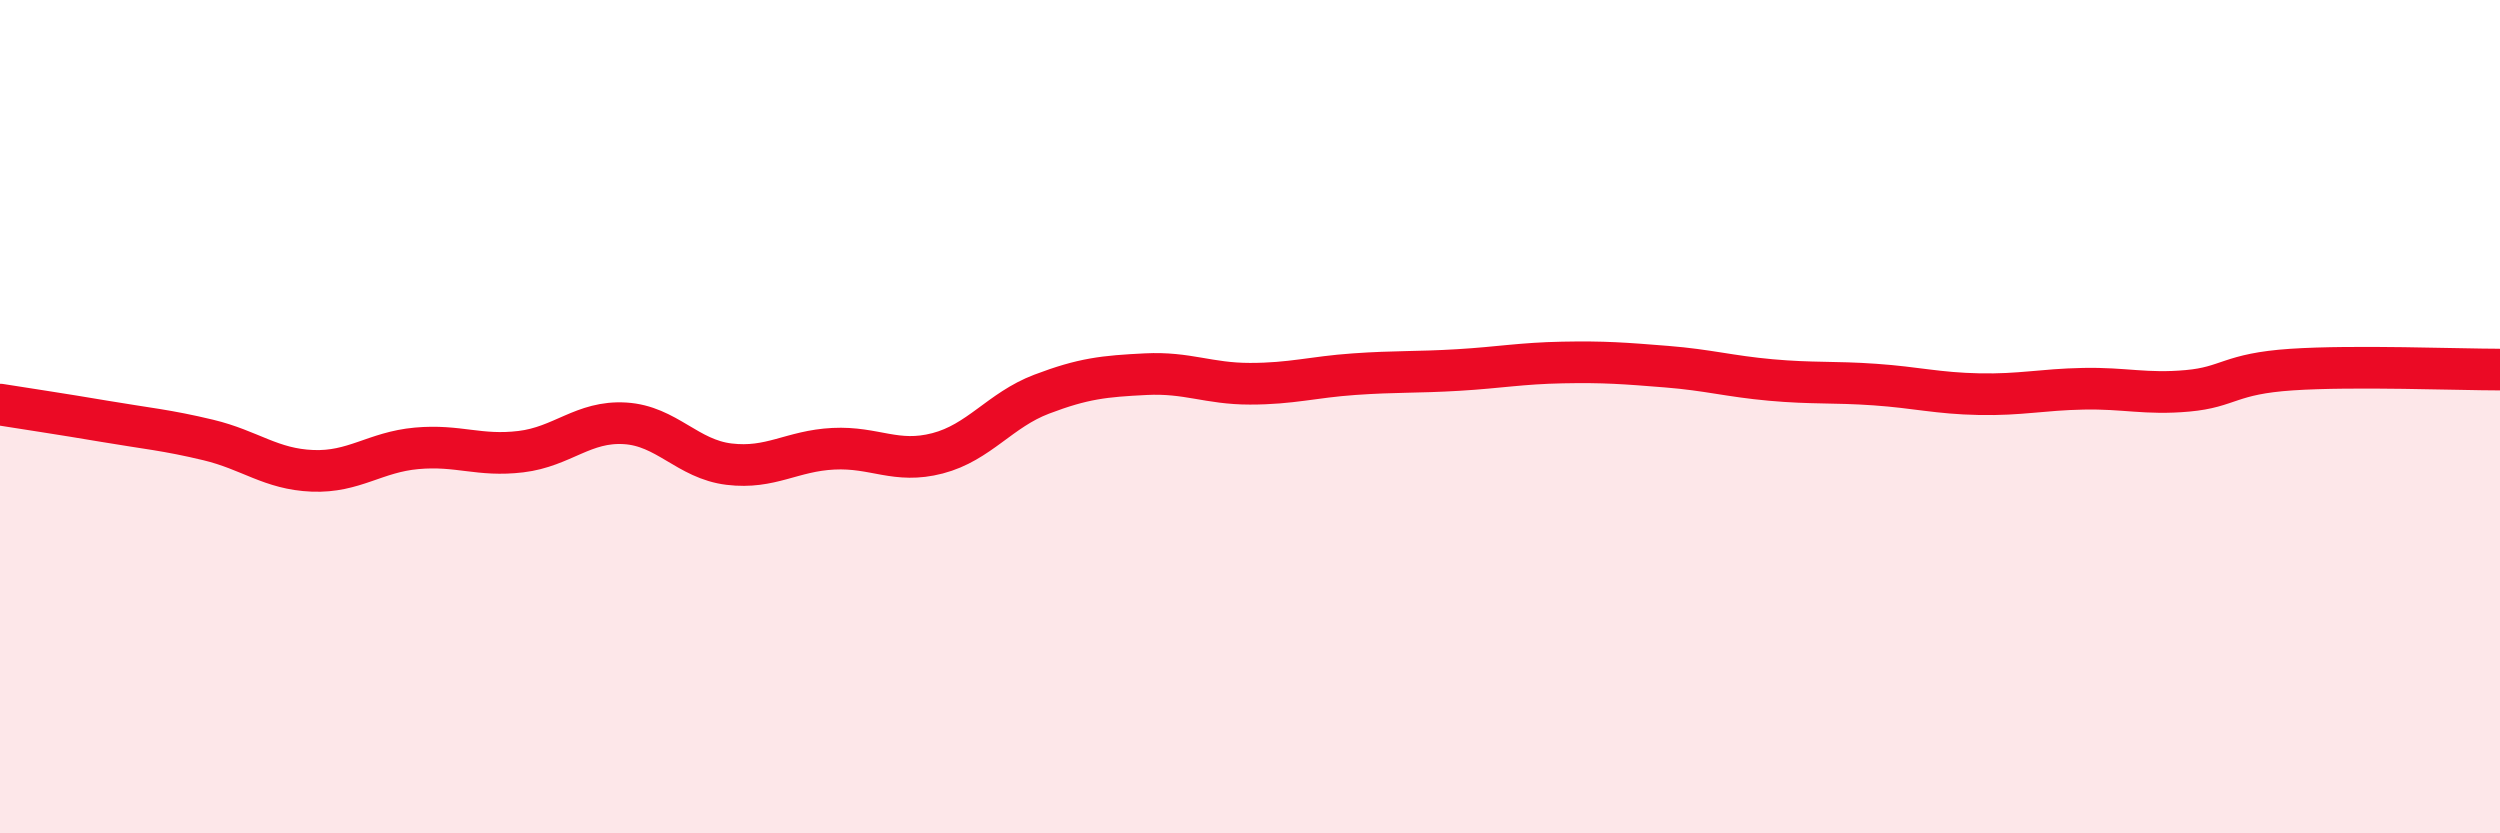
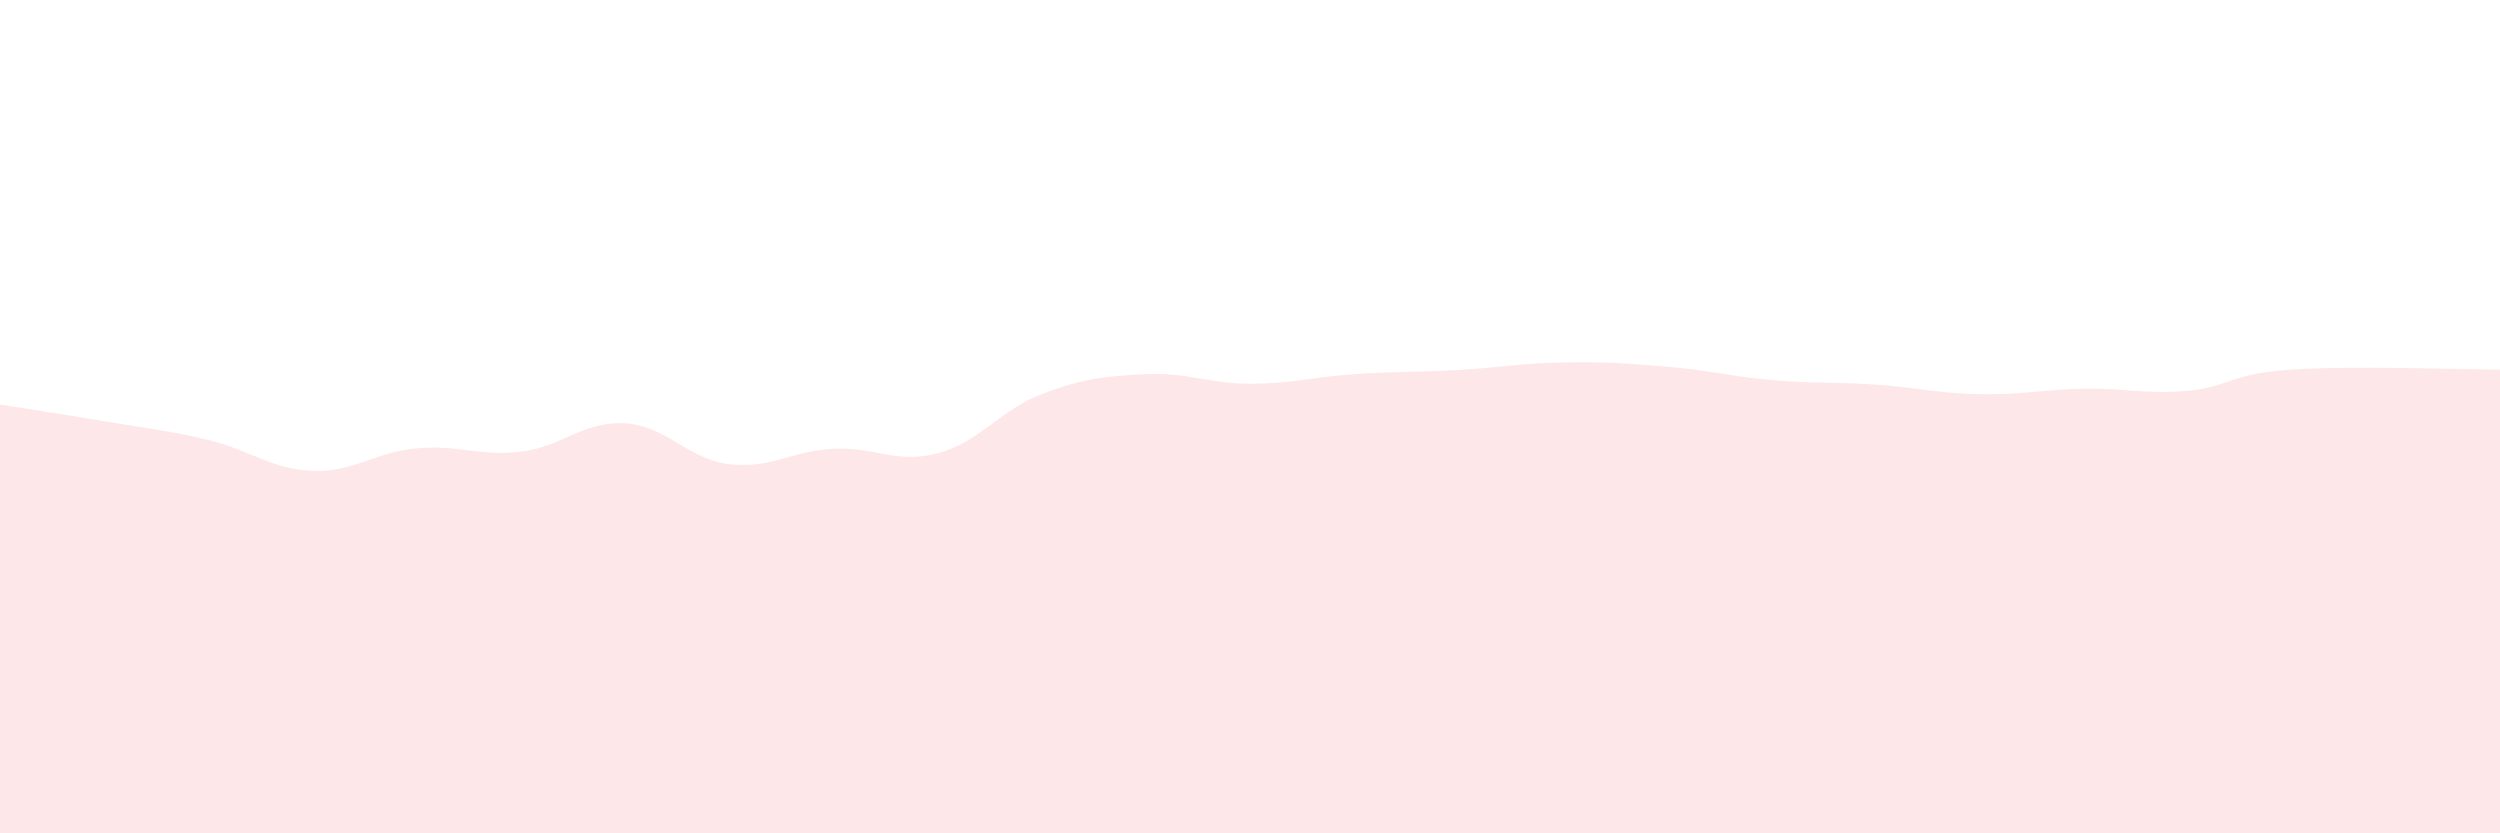
<svg xmlns="http://www.w3.org/2000/svg" width="60" height="20" viewBox="0 0 60 20">
  <path d="M 0,9.71 C 0.5,9.79 1.5,9.94 2.5,10.11 C 3.5,10.28 4,10.32 5,10.56 C 6,10.8 6.5,11.26 7.5,11.3 C 8.5,11.34 9,10.85 10,10.76 C 11,10.67 11.5,10.96 12.5,10.84 C 13.5,10.72 14,10.1 15,10.16 C 16,10.22 16.5,11.02 17.5,11.14 C 18.5,11.26 19,10.82 20,10.77 C 21,10.72 21.5,11.14 22.5,10.88 C 23.5,10.62 24,9.84 25,9.46 C 26,9.08 26.5,9.03 27.5,8.98 C 28.5,8.93 29,9.21 30,9.21 C 31,9.21 31.5,9.05 32.5,8.98 C 33.5,8.91 34,8.94 35,8.88 C 36,8.82 36.5,8.72 37.5,8.7 C 38.5,8.68 39,8.72 40,8.8 C 41,8.88 41.5,9.03 42.5,9.12 C 43.5,9.21 44,9.16 45,9.23 C 46,9.3 46.5,9.44 47.5,9.46 C 48.5,9.48 49,9.35 50,9.33 C 51,9.31 51.5,9.47 52.5,9.38 C 53.5,9.29 53.5,8.97 55,8.87 C 56.5,8.77 59,8.87 60,8.87L60 20L0 20Z" fill="#EB0A25" opacity="0.1" stroke-linecap="round" stroke-linejoin="round" />
-   <path d="M 0,9.71 C 0.5,9.79 1.5,9.94 2.5,10.11 C 3.5,10.28 4,10.32 5,10.56 C 6,10.8 6.5,11.26 7.5,11.3 C 8.5,11.34 9,10.85 10,10.76 C 11,10.67 11.5,10.96 12.5,10.84 C 13.5,10.72 14,10.1 15,10.16 C 16,10.22 16.5,11.02 17.5,11.14 C 18.5,11.26 19,10.82 20,10.77 C 21,10.72 21.5,11.14 22.5,10.88 C 23.5,10.62 24,9.84 25,9.46 C 26,9.08 26.5,9.03 27.5,8.98 C 28.5,8.93 29,9.21 30,9.21 C 31,9.21 31.5,9.05 32.5,8.98 C 33.5,8.91 34,8.94 35,8.88 C 36,8.82 36.5,8.72 37.5,8.7 C 38.5,8.68 39,8.72 40,8.8 C 41,8.88 41.5,9.03 42.5,9.12 C 43.5,9.21 44,9.16 45,9.23 C 46,9.3 46.5,9.44 47.5,9.46 C 48.5,9.48 49,9.35 50,9.33 C 51,9.31 51.5,9.47 52.5,9.38 C 53.5,9.29 53.5,8.97 55,8.87 C 56.5,8.77 59,8.87 60,8.87" stroke="#EB0A25" stroke-width="1" fill="none" stroke-linecap="round" stroke-linejoin="round" />
</svg>